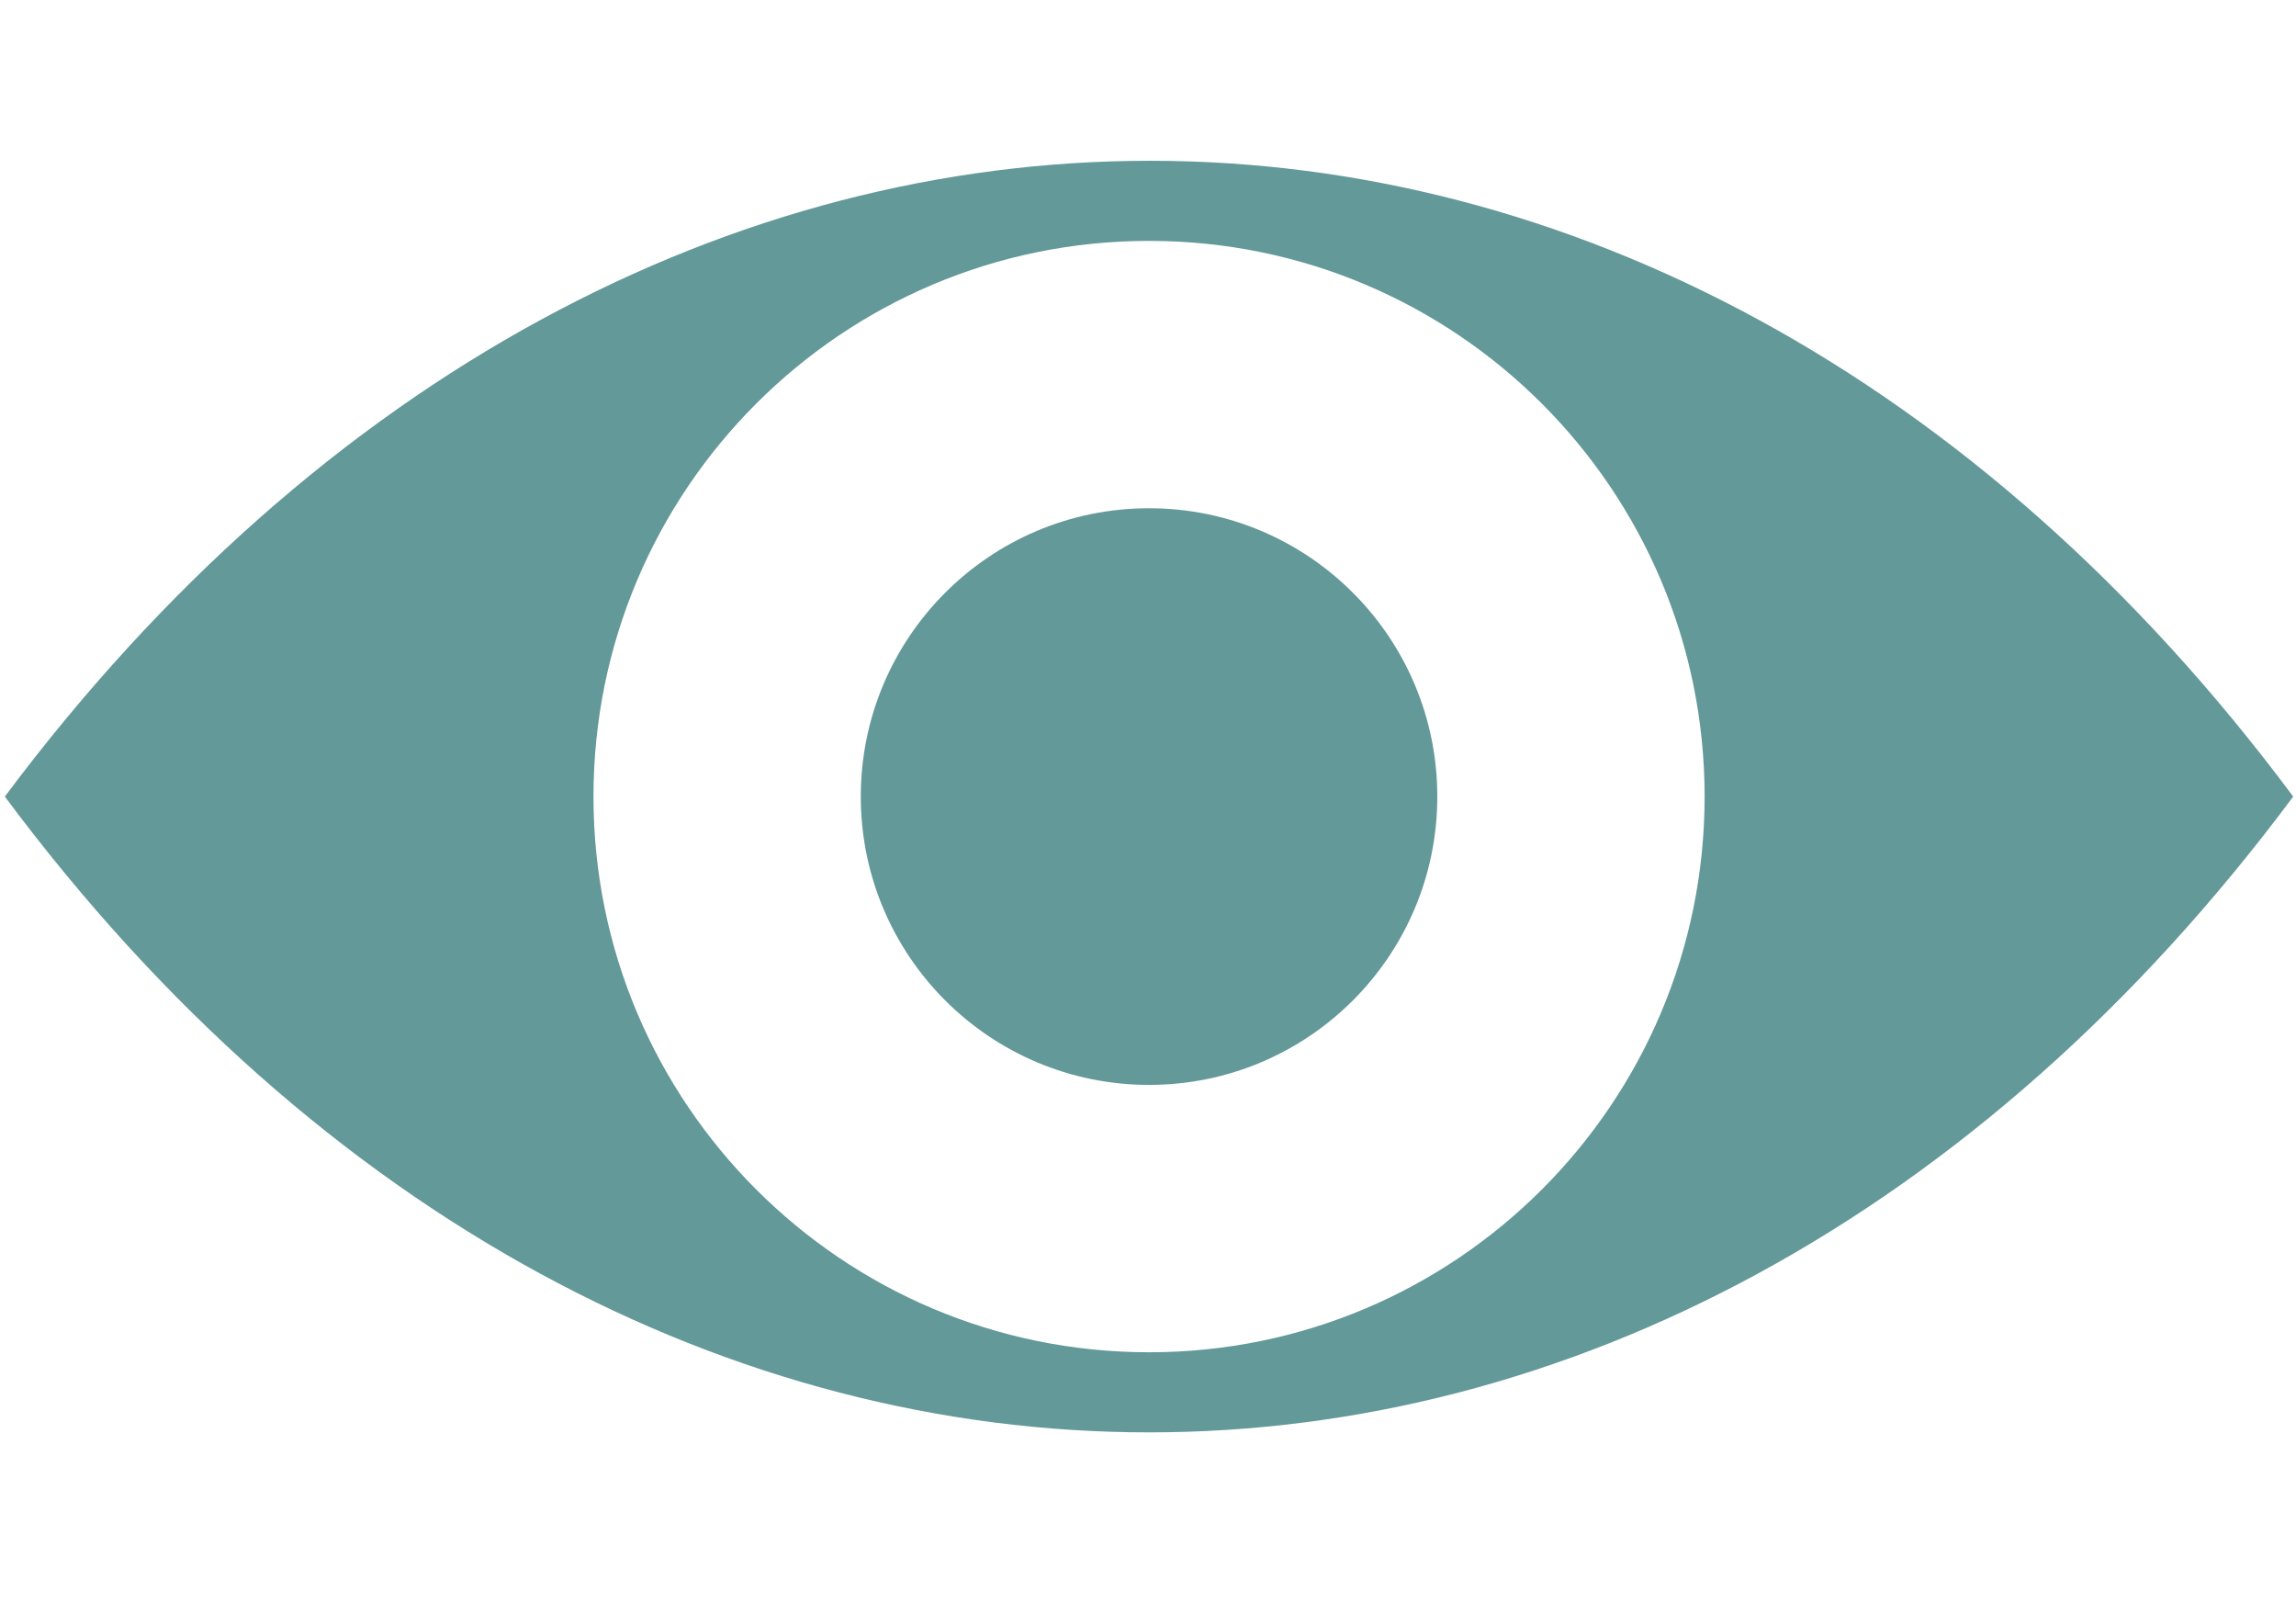
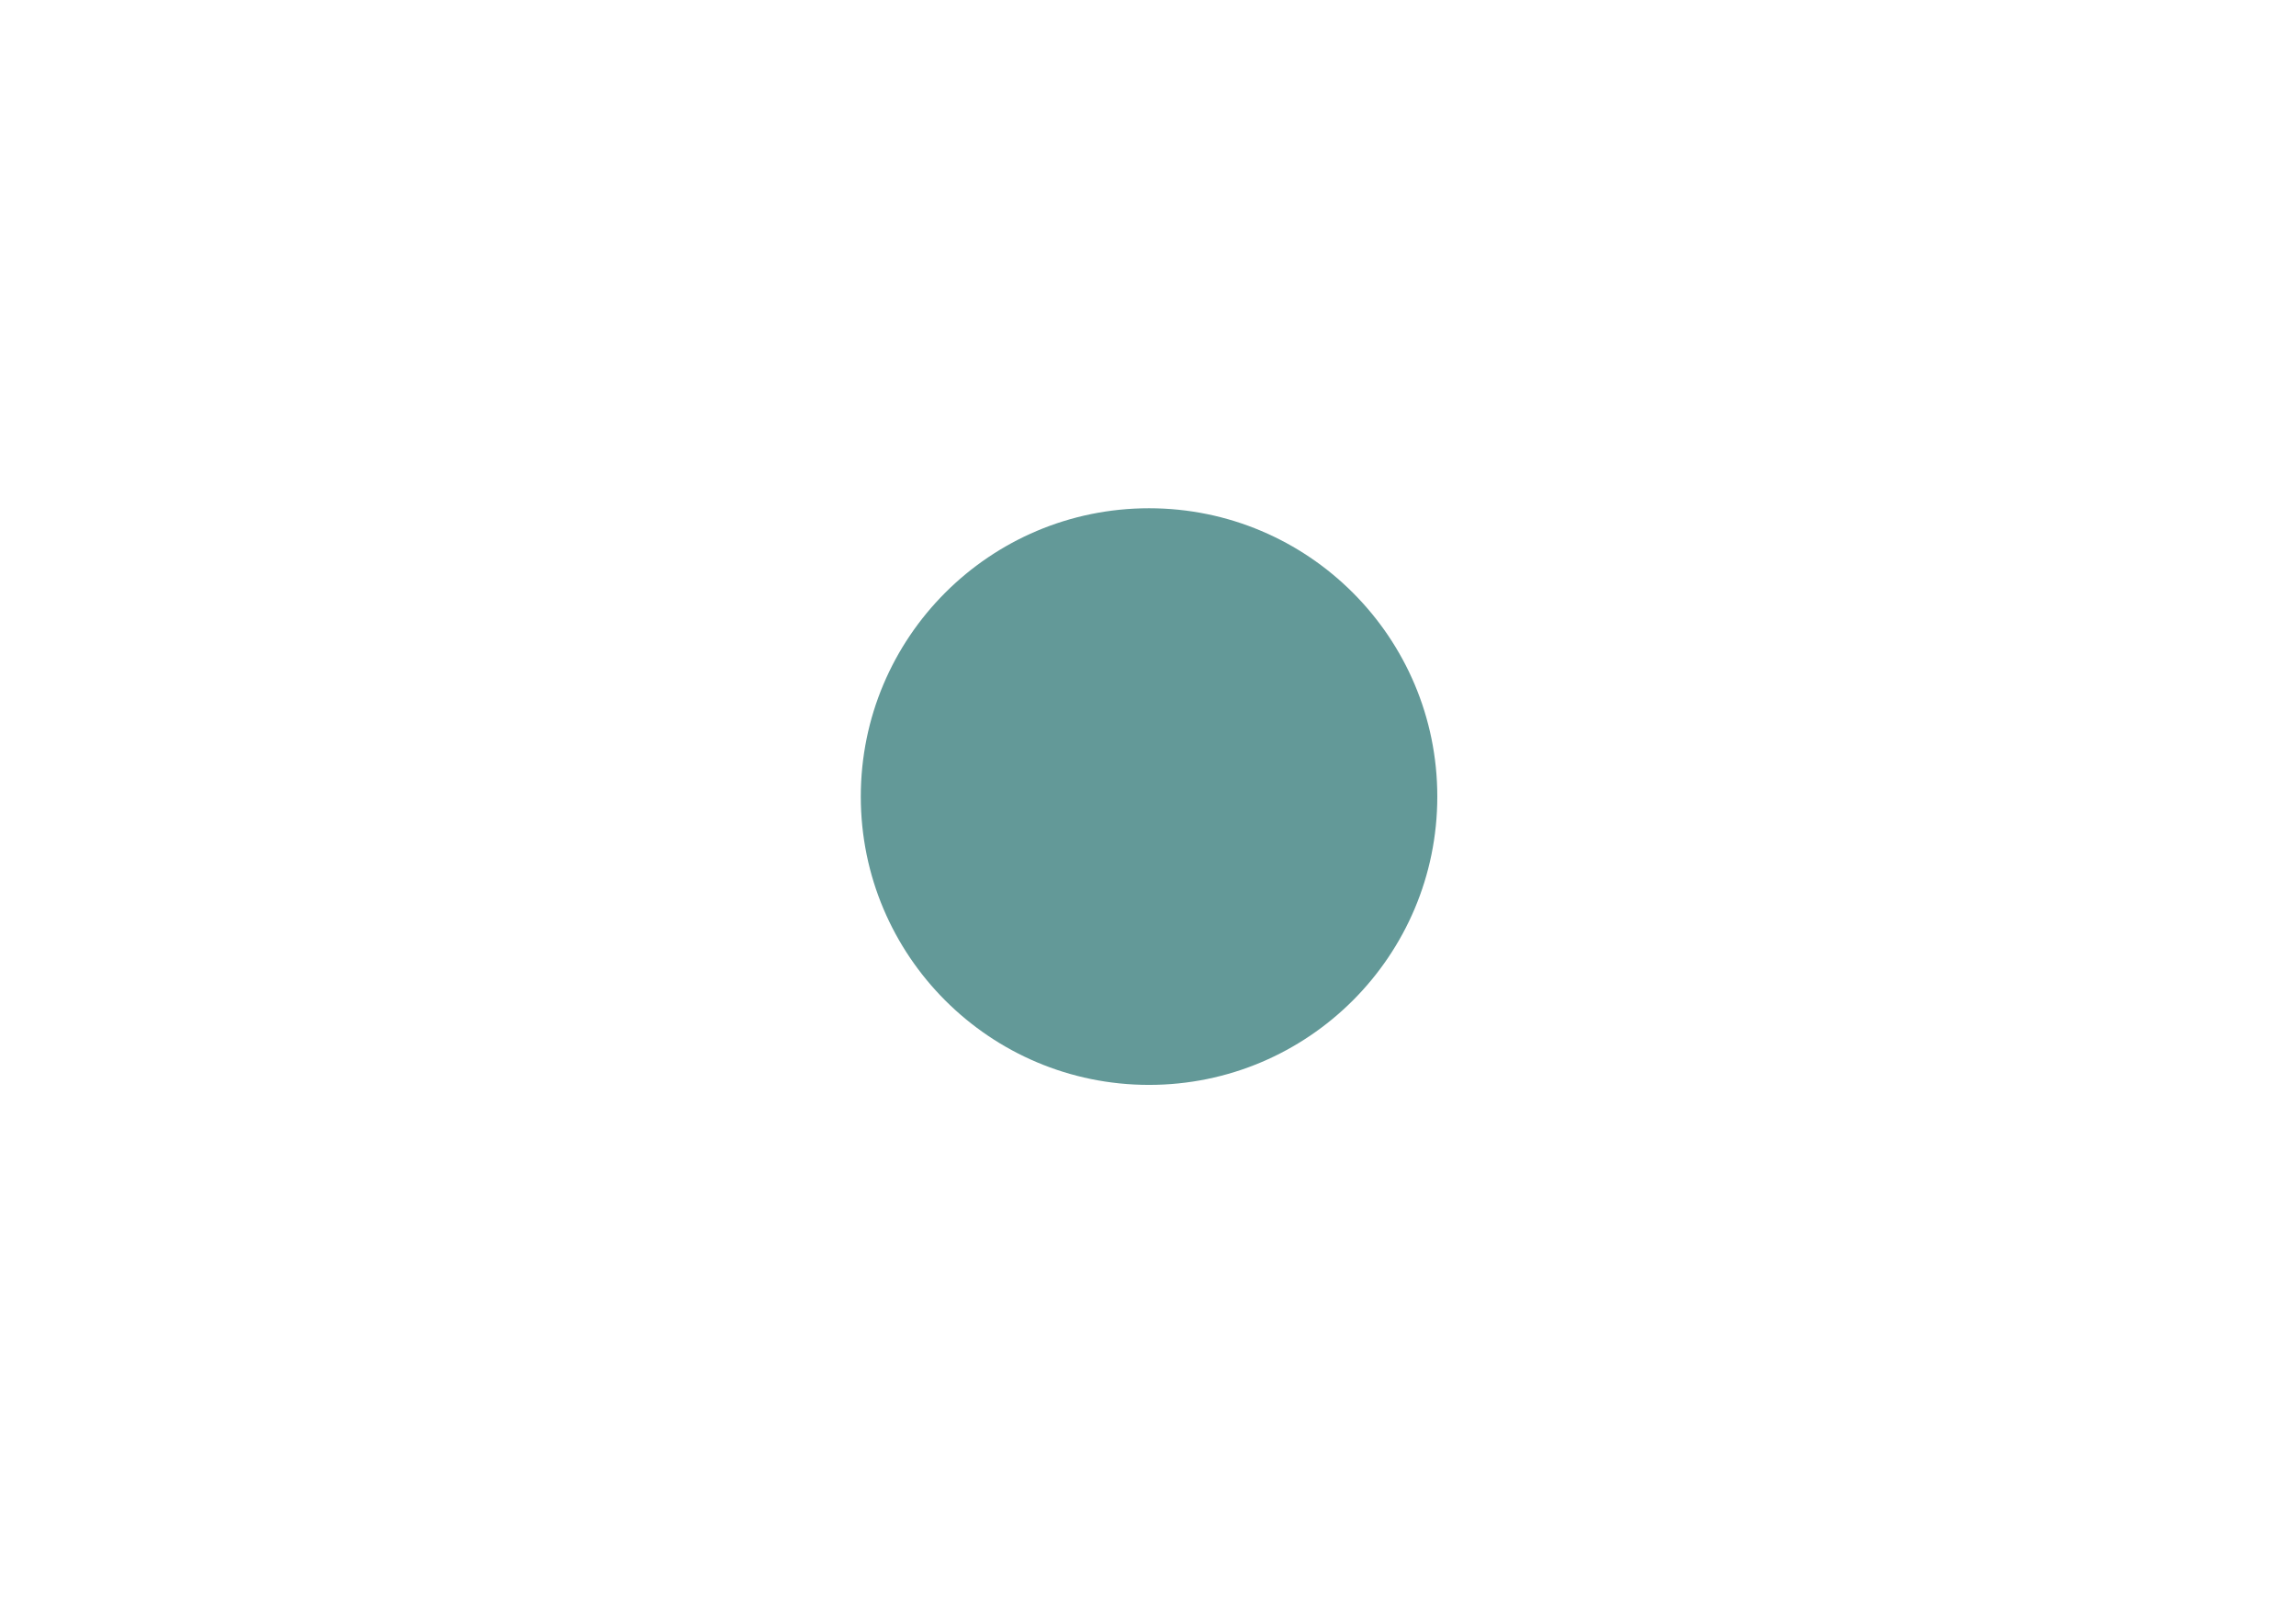
<svg xmlns="http://www.w3.org/2000/svg" id="Capa_1" x="0px" y="0px" viewBox="0 0 6128.4 4308" style="enable-background:new 0 0 6128.4 4308;" xml:space="preserve">
  <style type="text/css">	.st0{fill:#639998;}</style>
  <path class="st0" d="M3067,1356.3c-424.9,0-769.4,344.5-769.4,769.4s344.5,769.4,769.4,769.4s769.4-344.5,769.4-769.4 S3491.8,1356.3,3067,1356.3" />
-   <path class="st0" d="M3067,3608.6c-819,0-1482.9-664-1482.9-1482.9S2247.9,642.8,3067,642.8c819,0,1482.9,664,1482.9,1482.9 S3885.9,3608.6,3067,3608.6 M12.9,2125.7c1683.8,2262.2,4424.2,2262.2,6108,0C4437.1-136.5,1703.5-136.5,12.9,2125.7" />
</svg>